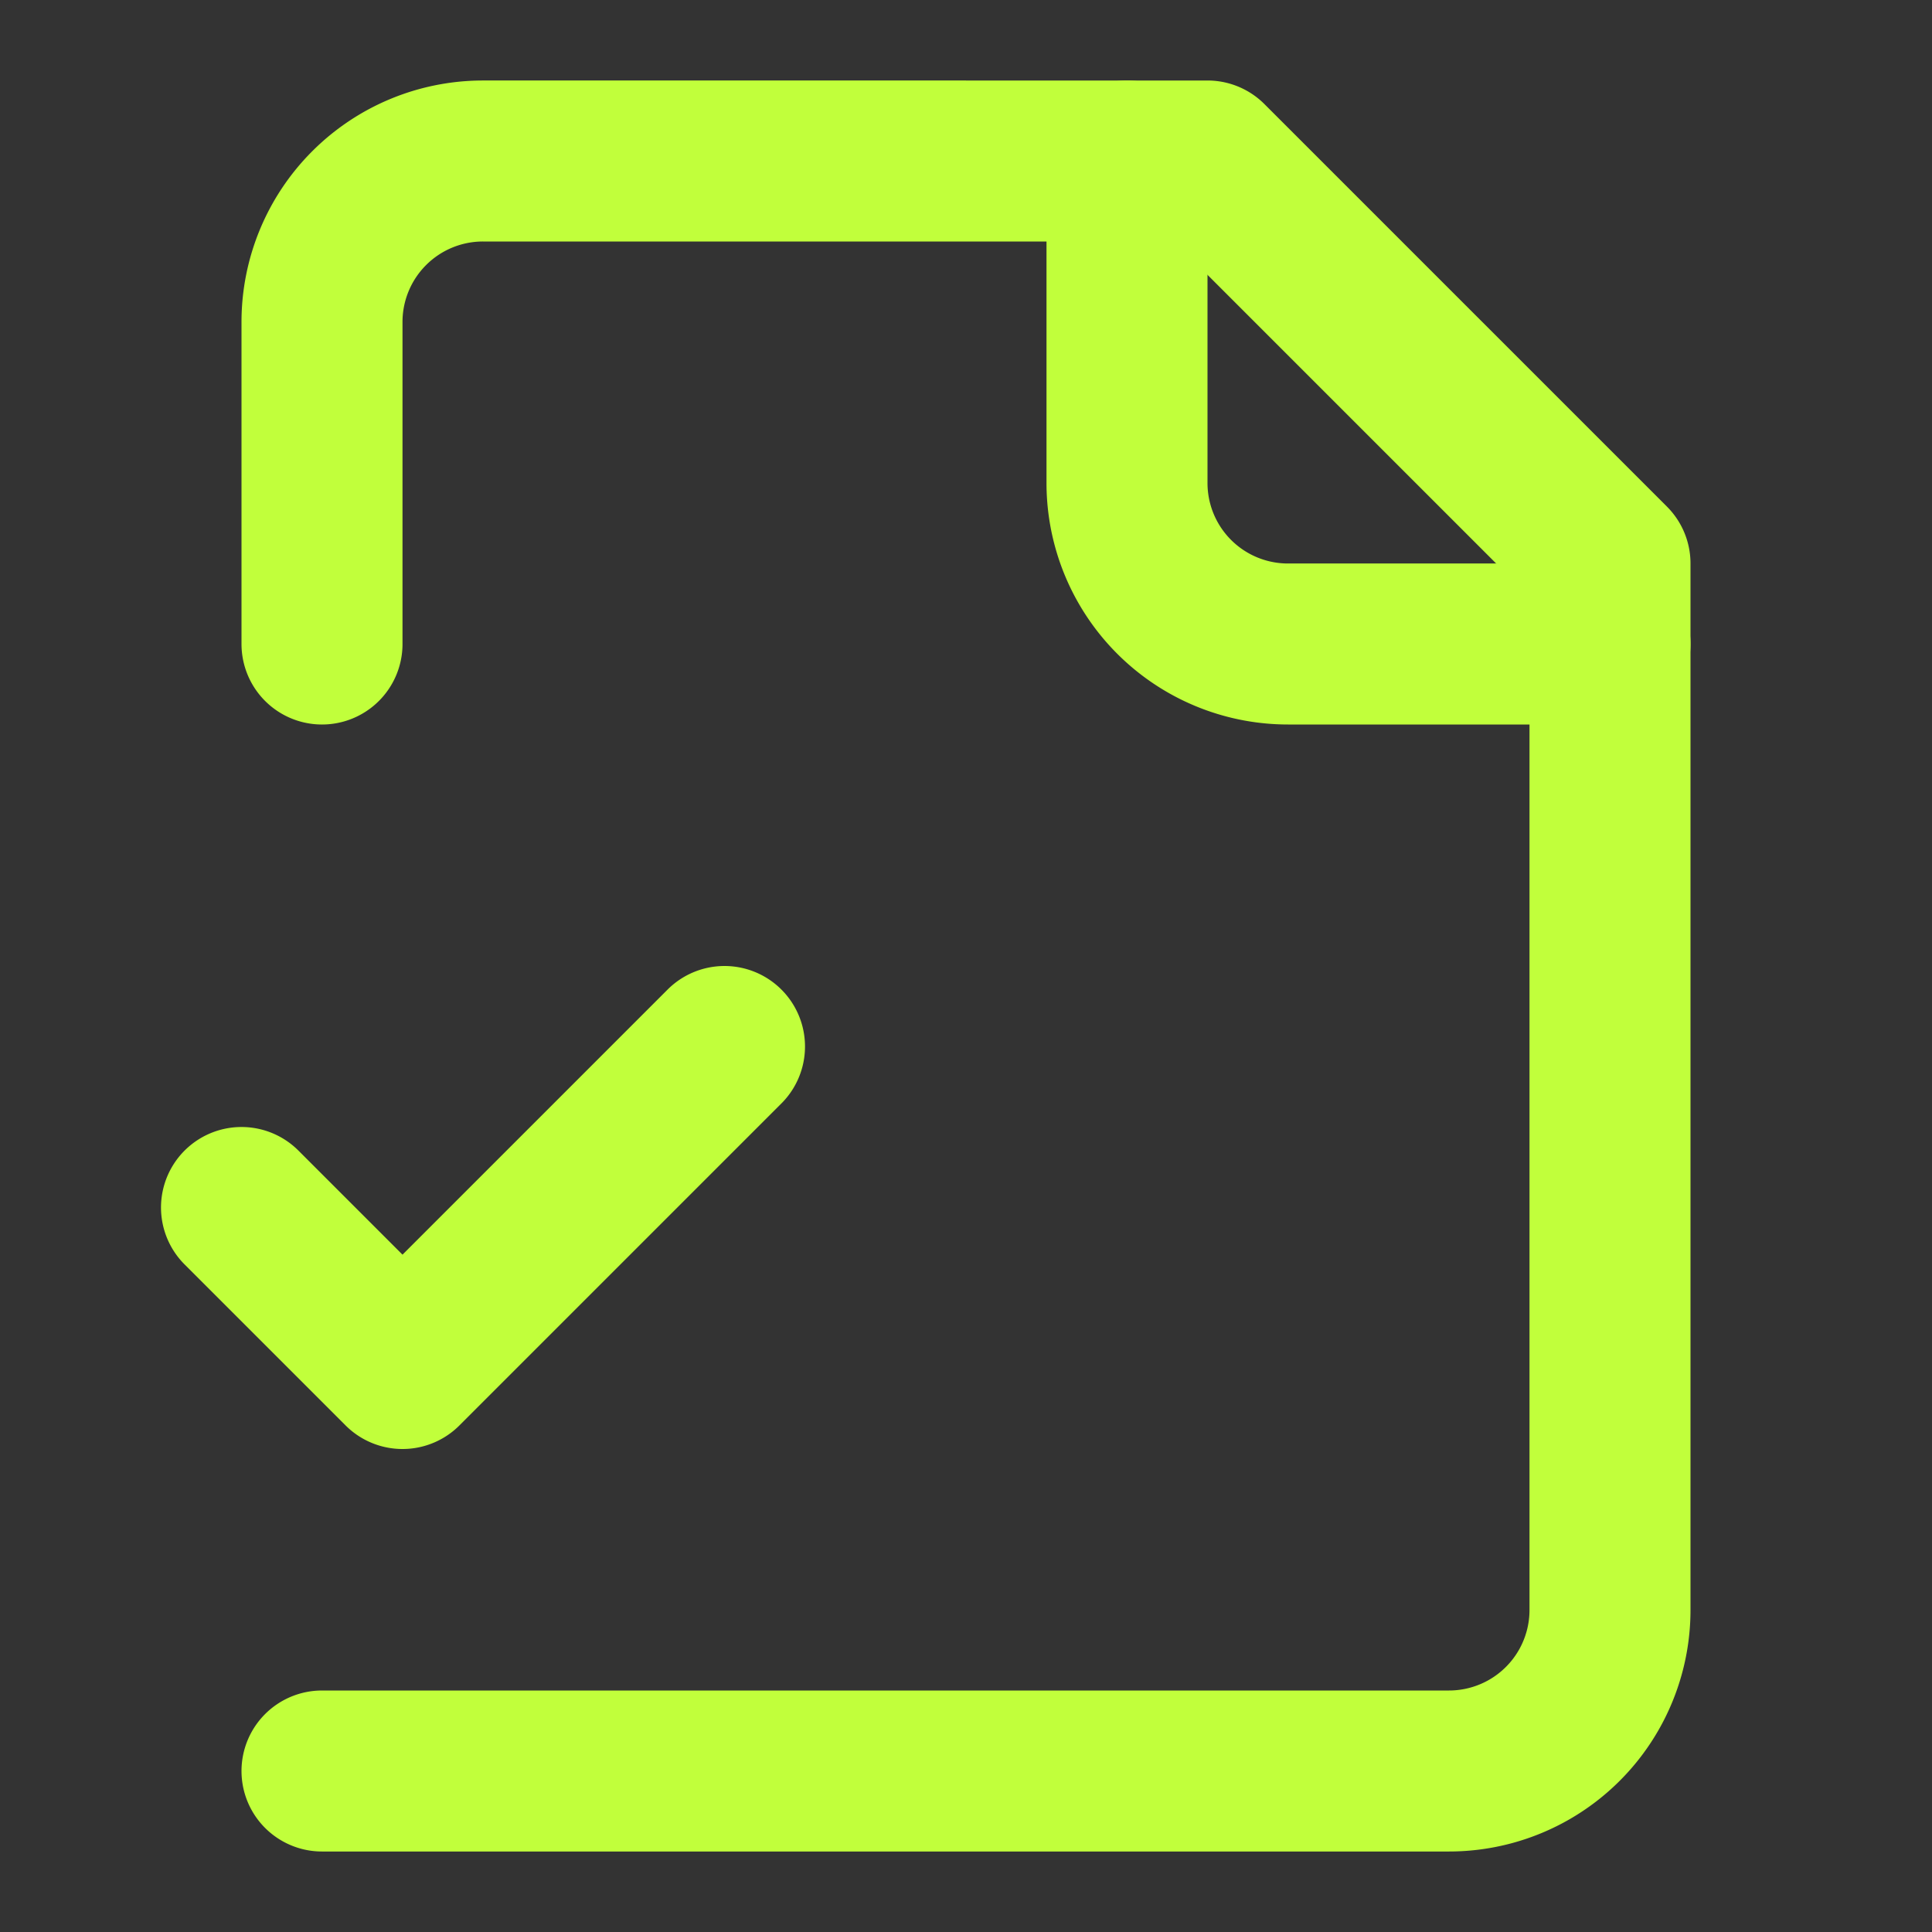
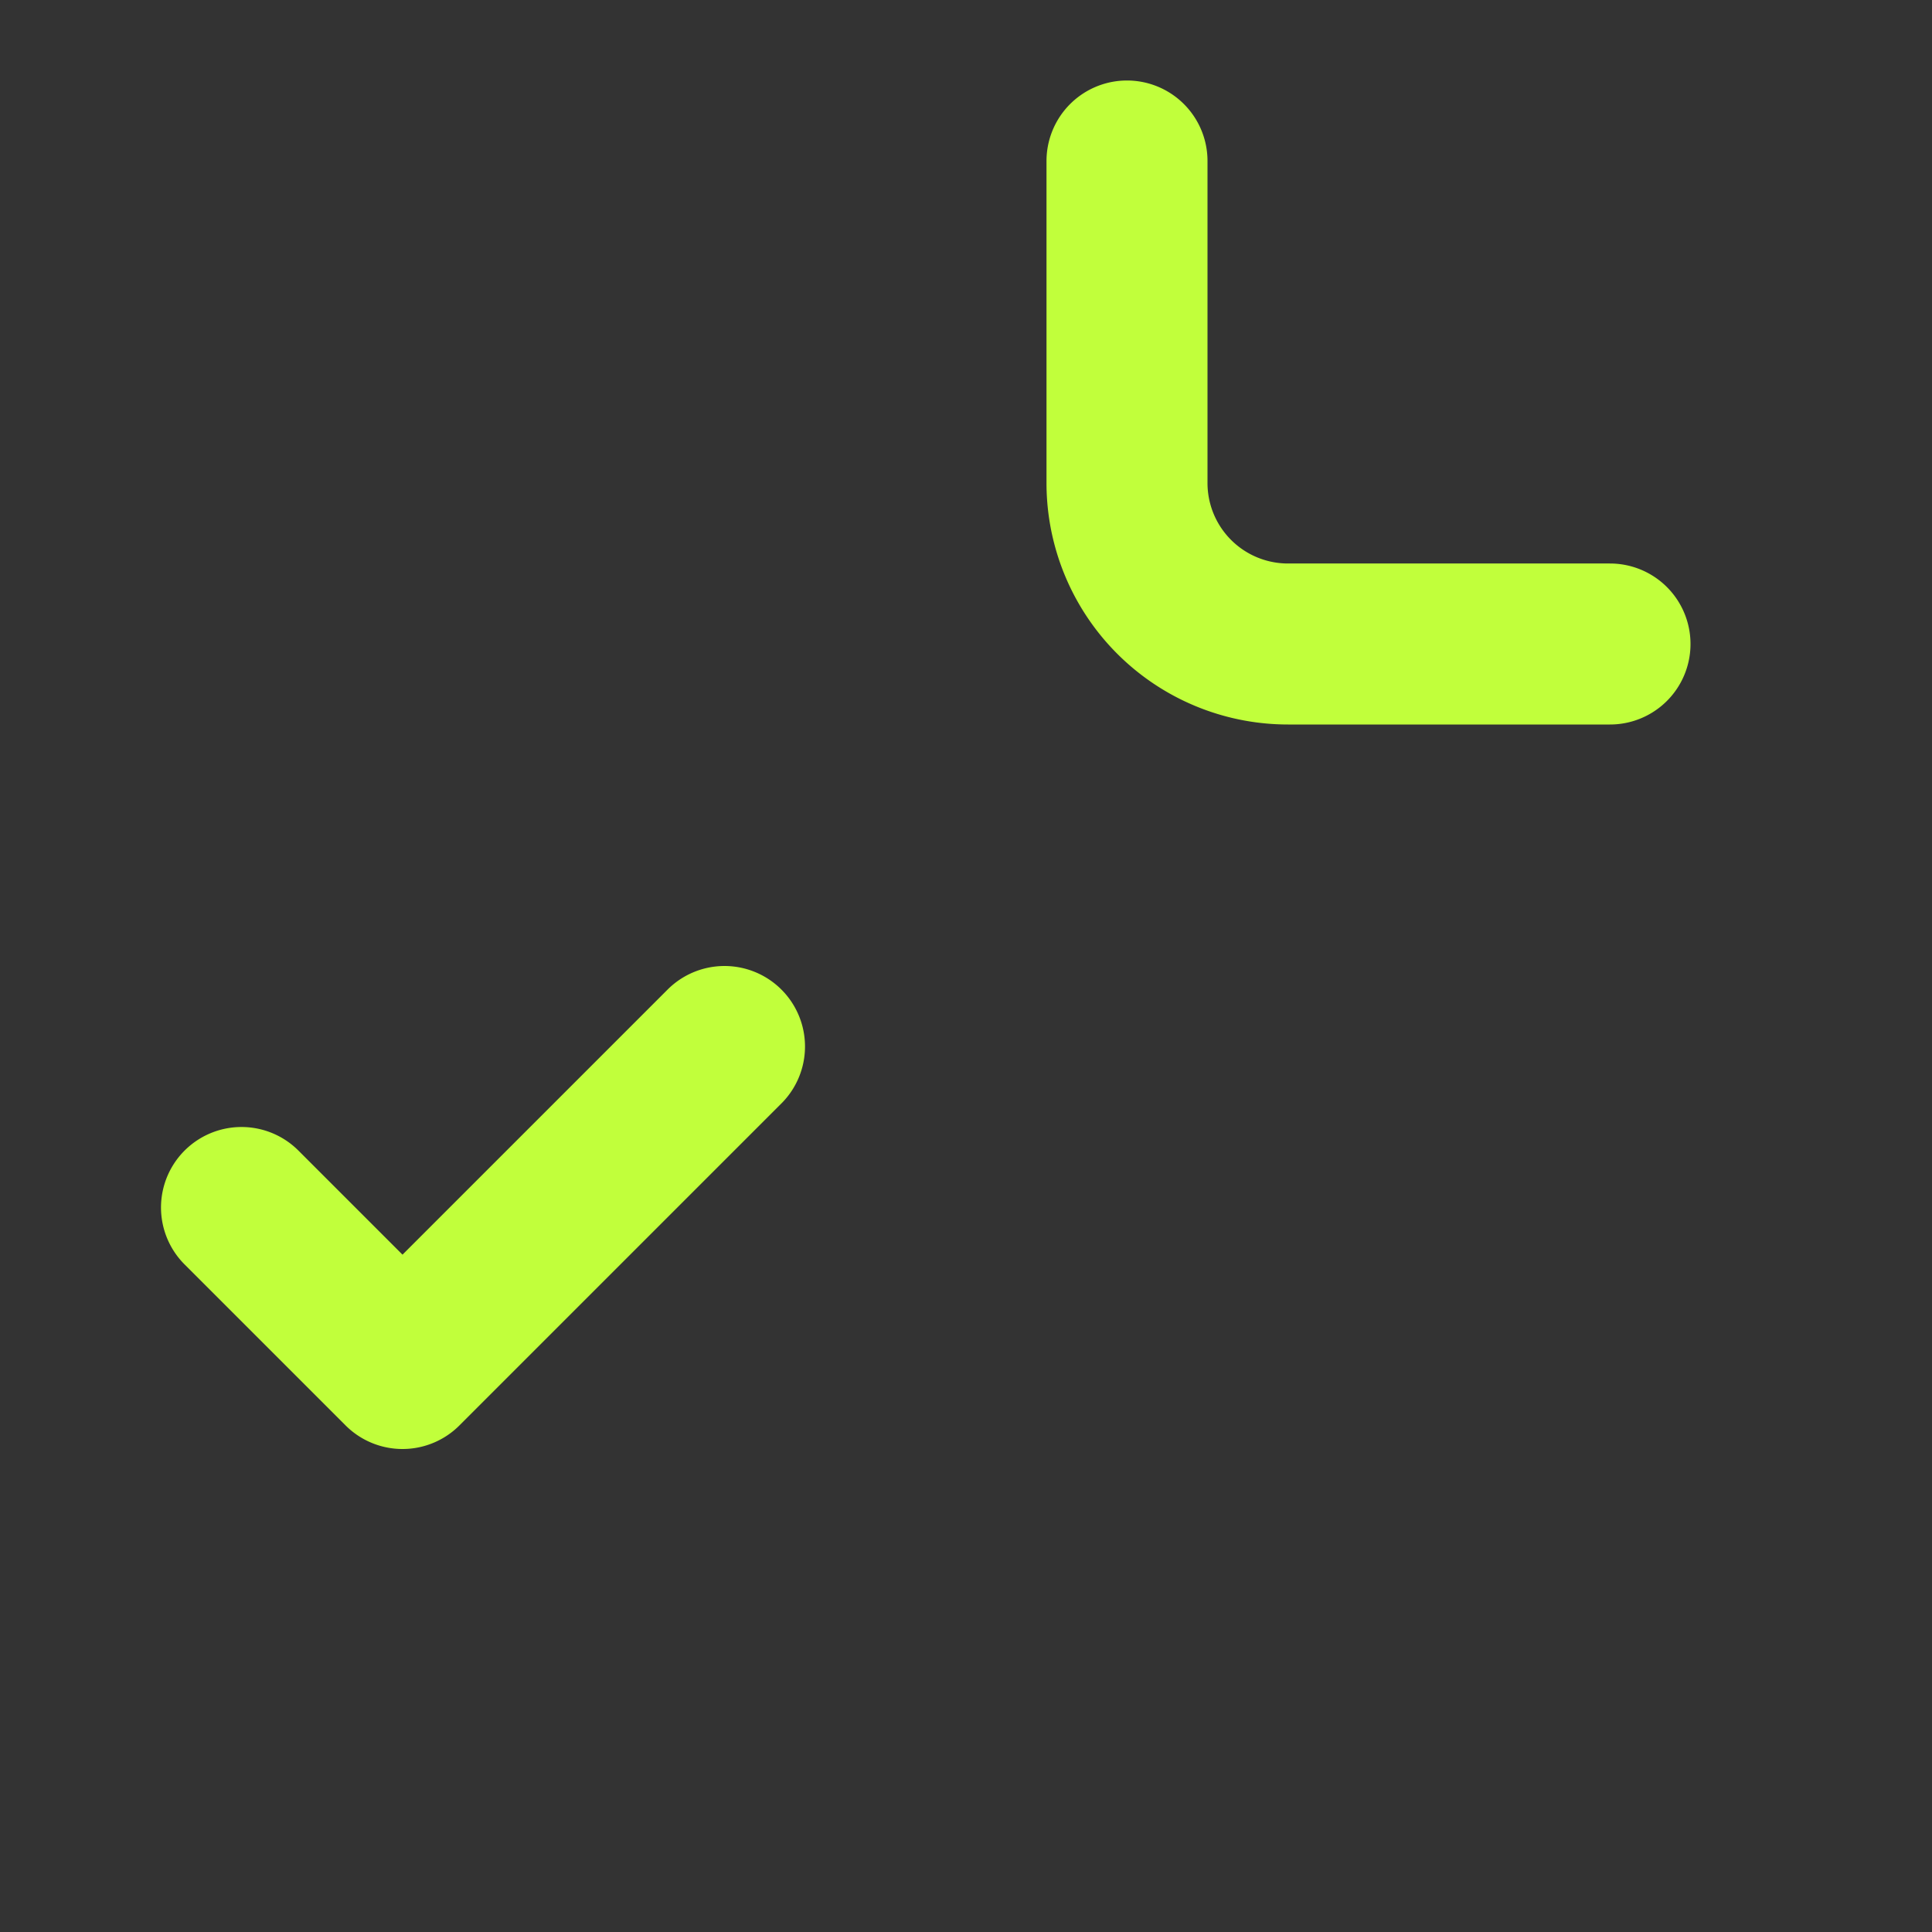
<svg xmlns="http://www.w3.org/2000/svg" width="24" height="24" fill="none" stroke="#C1FF3B" stroke-linecap="round" stroke-linejoin="round" stroke-width="2" class="lucide lucide-file-check-2">
  <rect width="100%" height="100%" fill="#333333" stroke="none" />
-   <path d="M4 22h14a2 2 0 0 0 2-2V7l-5-5H6a2 2 0 0 0-2 2v4" />
  <path d="M14 2v4a2 2 0 0 0 2 2h4M3 15l2 2 4-4" />
</svg>